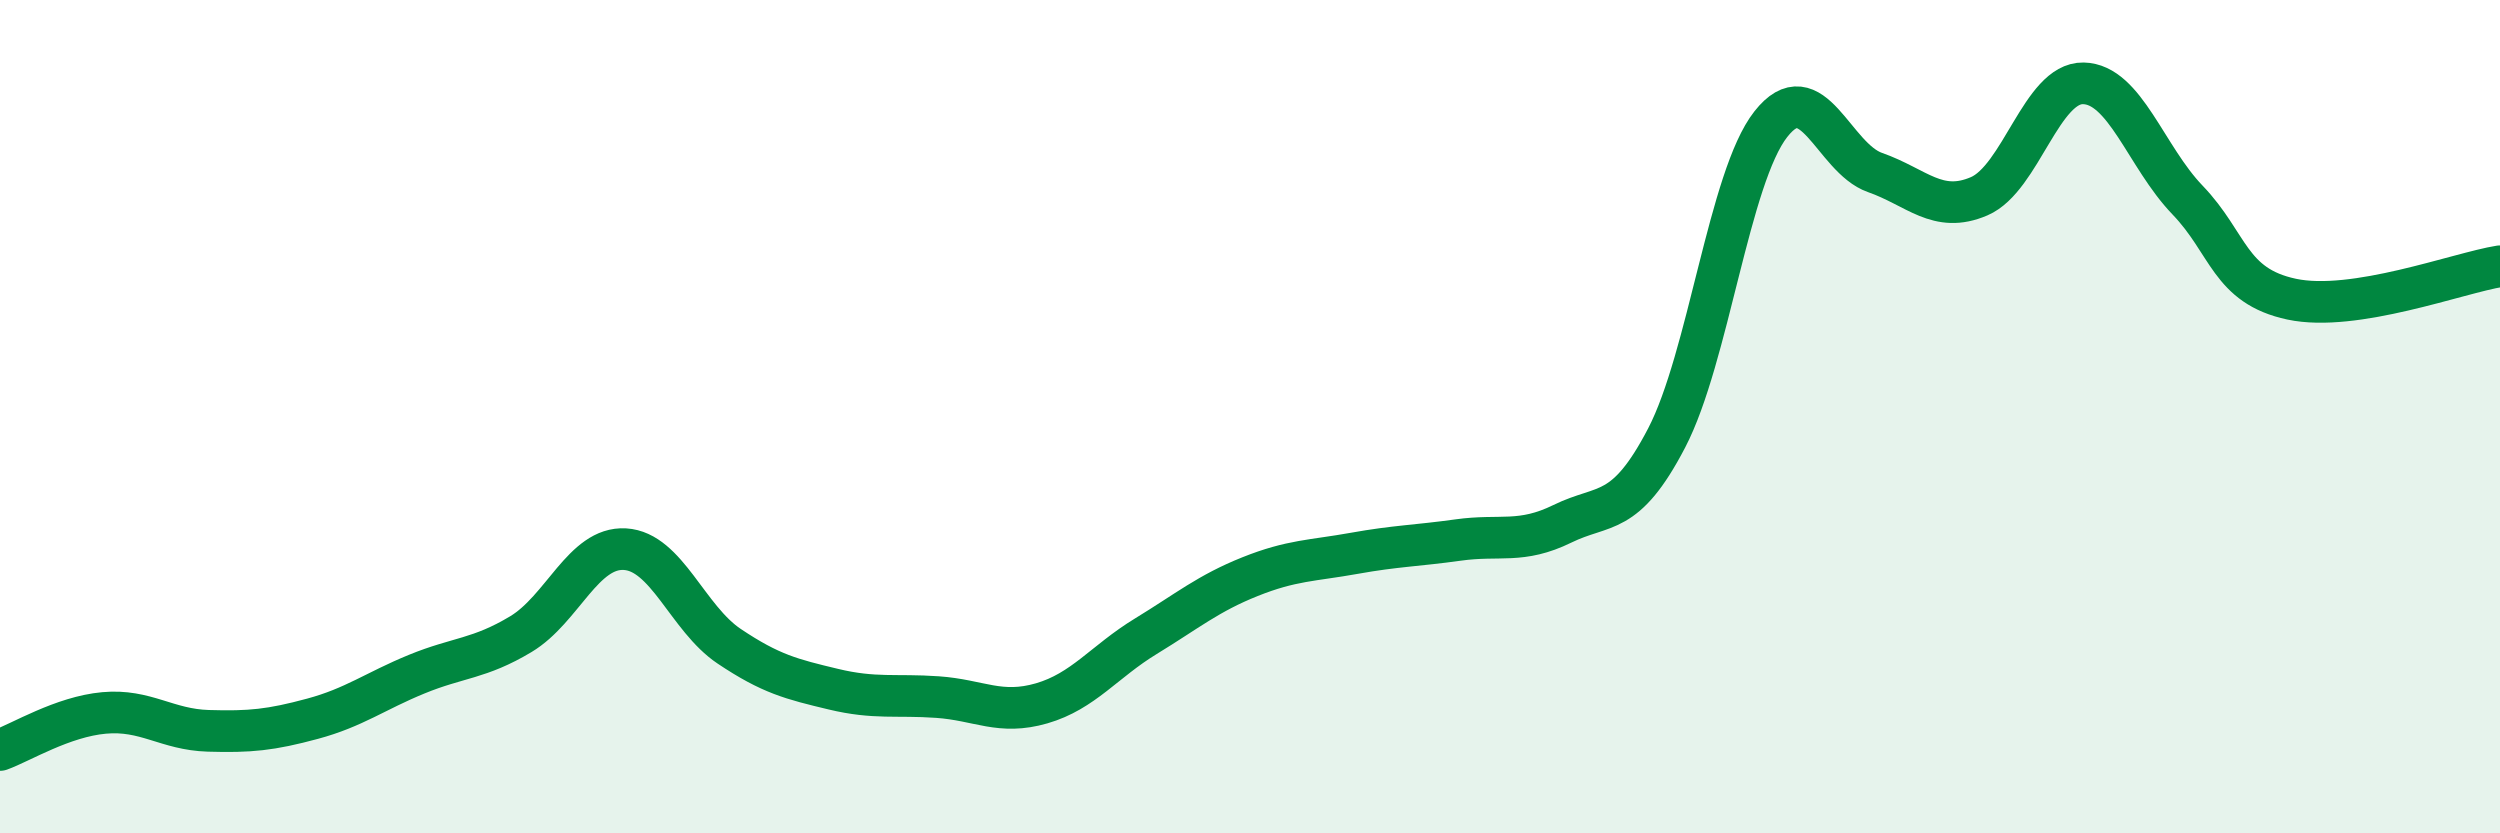
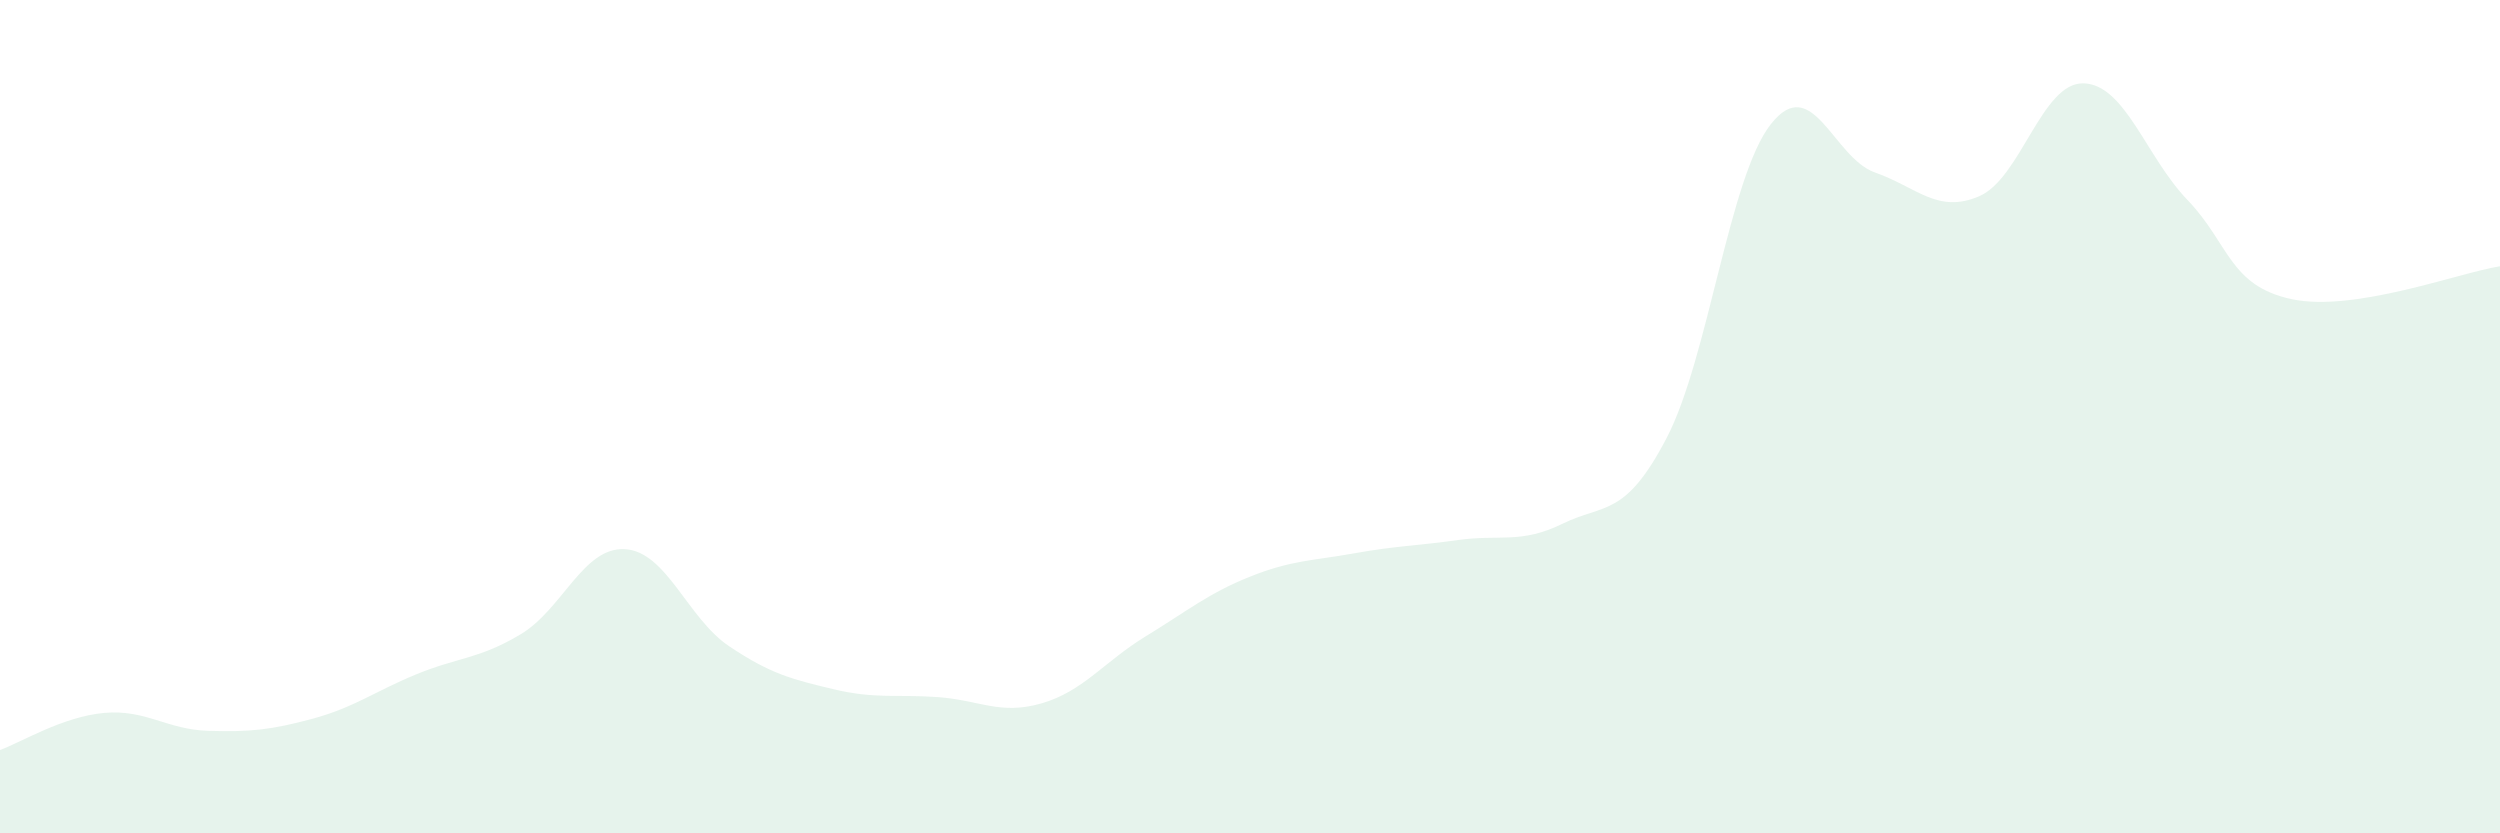
<svg xmlns="http://www.w3.org/2000/svg" width="60" height="20" viewBox="0 0 60 20">
  <path d="M 0,18 C 0.5,17.82 1.5,17.2 2.5,17.11 C 3.5,17.02 4,17.51 5,17.54 C 6,17.57 6.5,17.52 7.5,17.25 C 8.5,16.98 9,16.59 10,16.18 C 11,15.77 11.5,15.82 12.5,15.22 C 13.5,14.62 14,13.12 15,13.18 C 16,13.24 16.5,14.84 17.5,15.51 C 18.5,16.18 19,16.3 20,16.54 C 21,16.78 21.5,16.66 22.5,16.73 C 23.5,16.8 24,17.17 25,16.88 C 26,16.59 26.5,15.88 27.5,15.27 C 28.5,14.66 29,14.24 30,13.84 C 31,13.44 31.5,13.46 32.5,13.28 C 33.5,13.1 34,13.1 35,12.96 C 36,12.82 36.5,13.06 37.5,12.57 C 38.5,12.08 39,12.43 40,10.51 C 41,8.59 41.5,4.25 42.5,2.98 C 43.5,1.71 44,3.79 45,4.14 C 46,4.49 46.5,5.14 47.5,4.71 C 48.5,4.28 49,1.98 50,2 C 51,2.02 51.5,3.76 52.5,4.8 C 53.5,5.84 53.5,6.86 55,7.18 C 56.5,7.5 59,6.55 60,6.39L60 20L0 20Z" fill="#008740" opacity="0.1" stroke-linecap="round" stroke-linejoin="round" />
-   <path d="M 0,18 C 0.5,17.82 1.5,17.2 2.5,17.11 C 3.5,17.02 4,17.51 5,17.54 C 6,17.57 6.5,17.52 7.5,17.25 C 8.5,16.98 9,16.59 10,16.18 C 11,15.77 11.5,15.82 12.5,15.22 C 13.5,14.62 14,13.12 15,13.18 C 16,13.24 16.5,14.84 17.5,15.51 C 18.5,16.18 19,16.3 20,16.54 C 21,16.78 21.5,16.66 22.5,16.73 C 23.5,16.8 24,17.17 25,16.88 C 26,16.59 26.5,15.88 27.5,15.27 C 28.5,14.66 29,14.24 30,13.84 C 31,13.44 31.5,13.46 32.5,13.28 C 33.5,13.1 34,13.1 35,12.96 C 36,12.82 36.5,13.06 37.5,12.57 C 38.5,12.08 39,12.43 40,10.51 C 41,8.59 41.5,4.25 42.5,2.98 C 43.5,1.71 44,3.79 45,4.14 C 46,4.49 46.5,5.14 47.5,4.71 C 48.5,4.28 49,1.98 50,2 C 51,2.02 51.5,3.76 52.5,4.8 C 53.5,5.84 53.5,6.86 55,7.18 C 56.5,7.5 59,6.55 60,6.39" stroke="#008740" stroke-width="1" fill="none" stroke-linecap="round" stroke-linejoin="round" />
</svg>